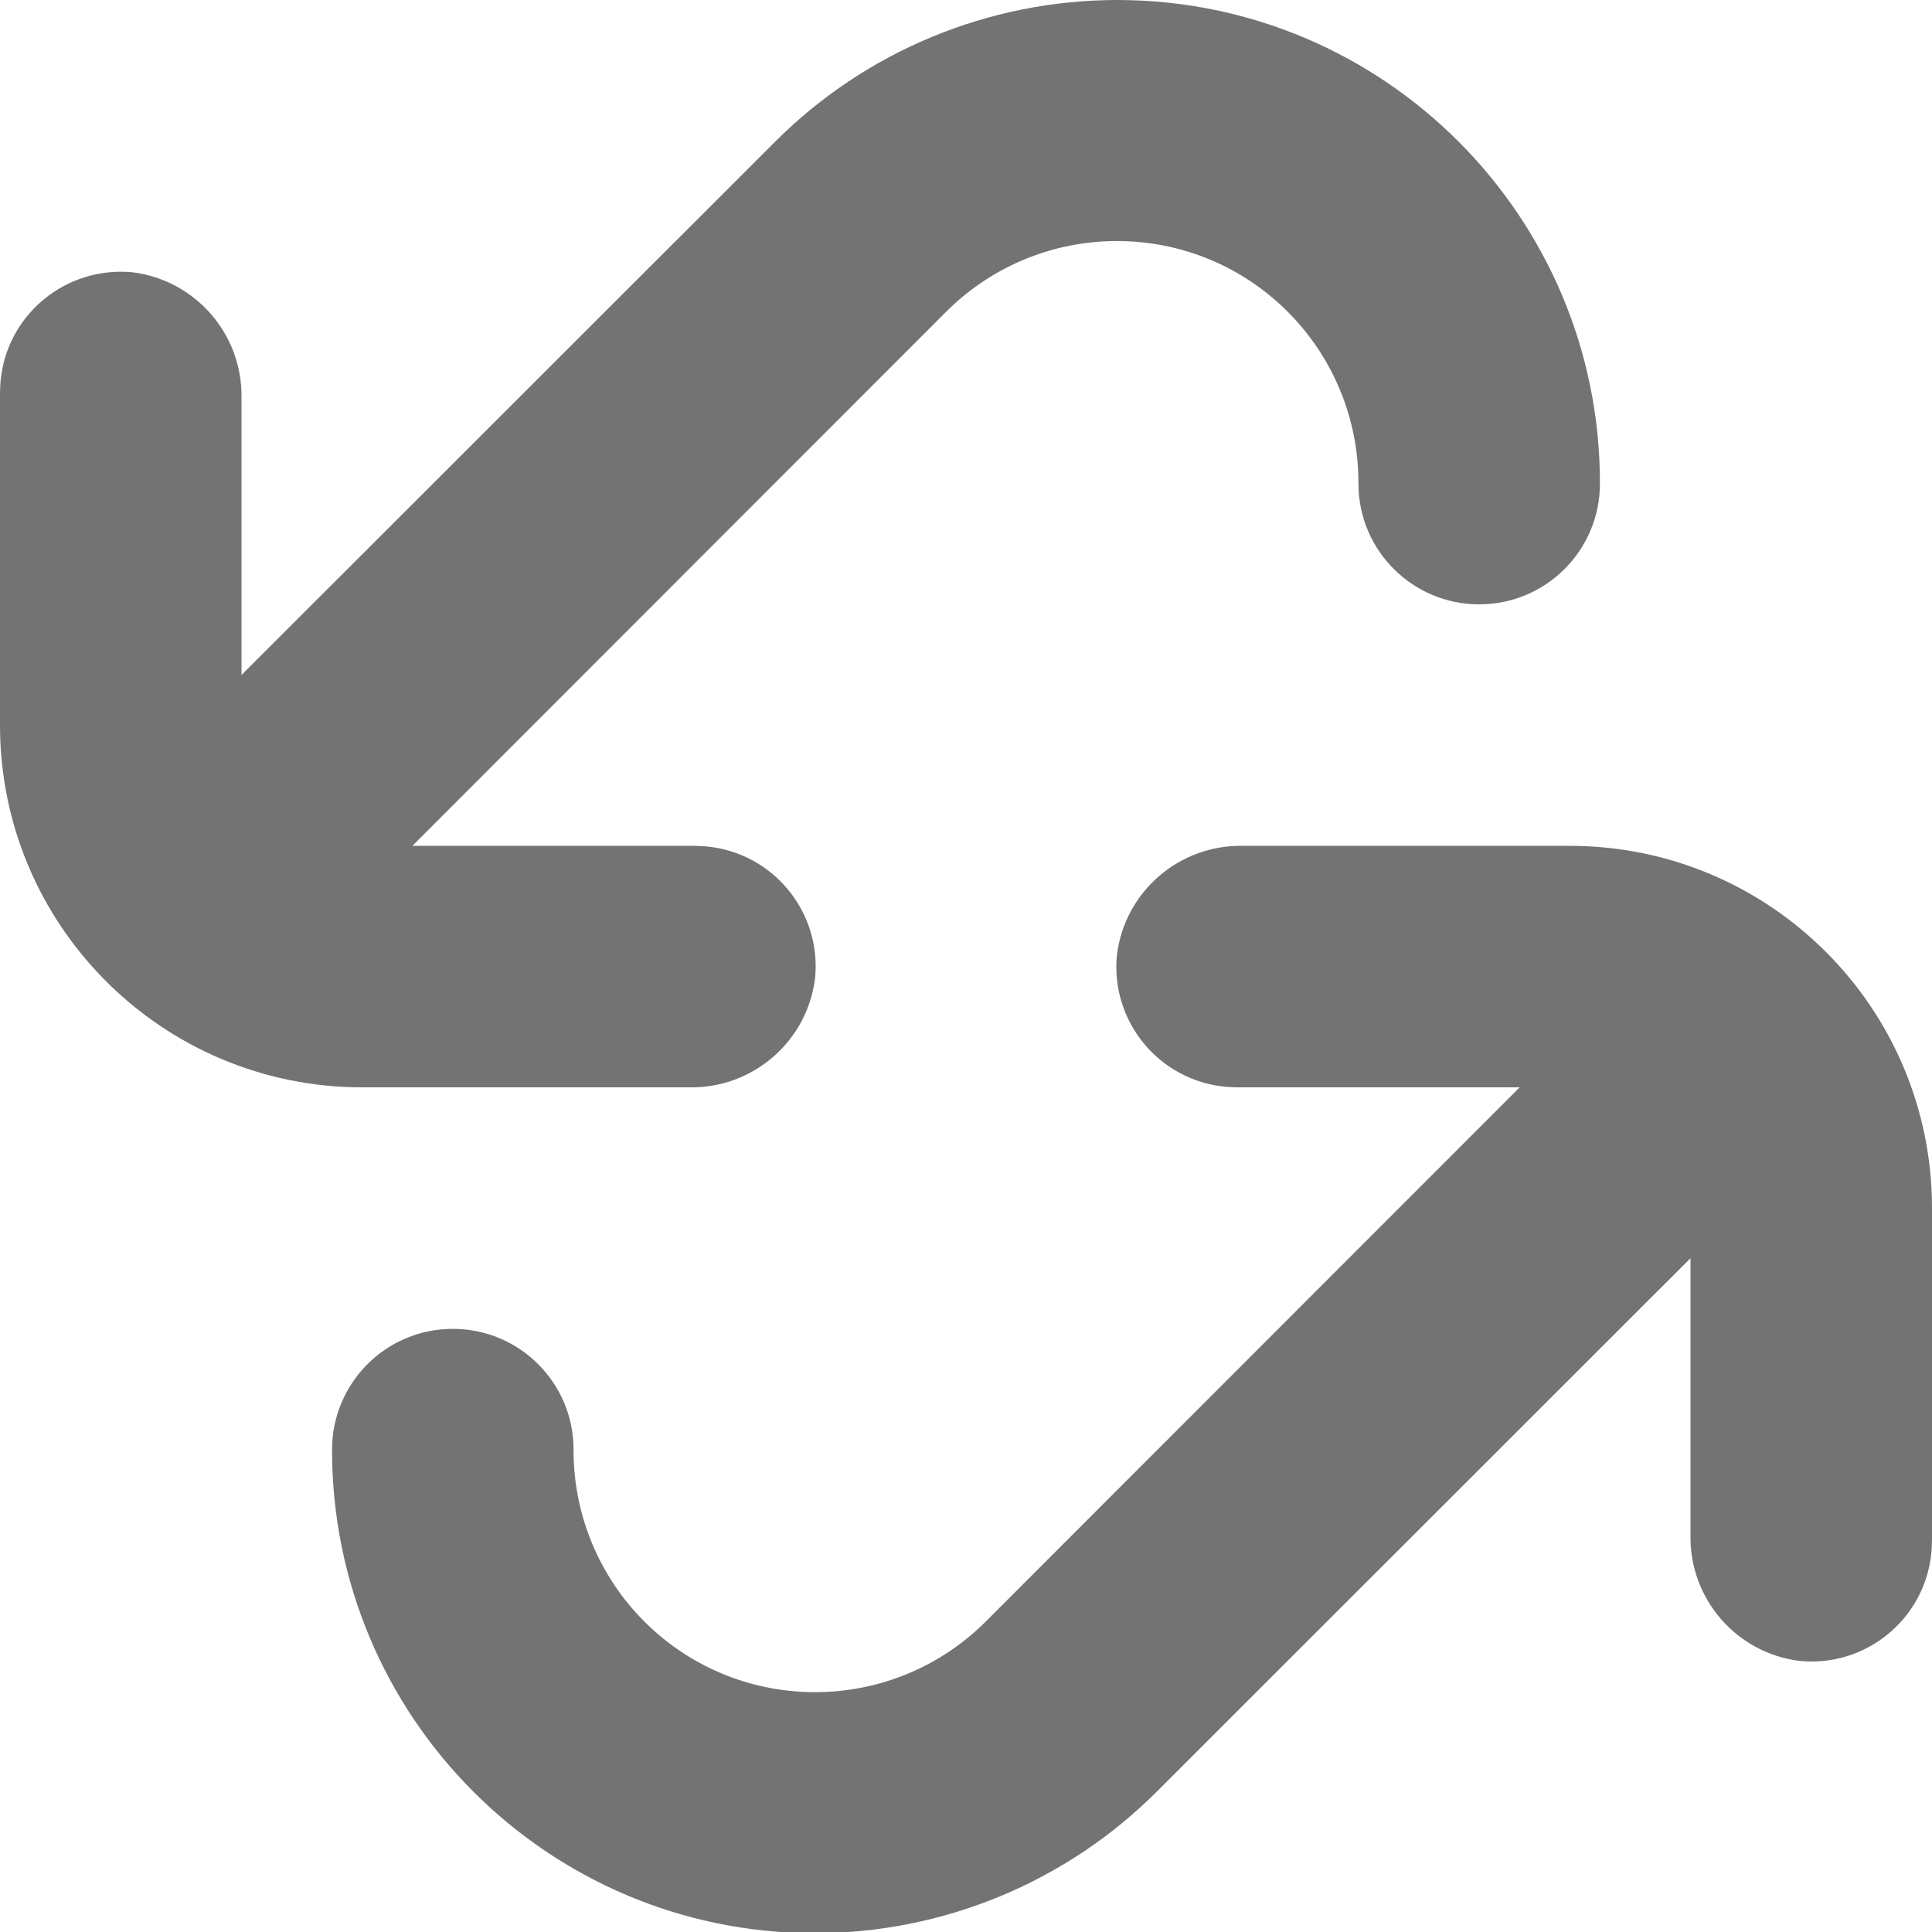
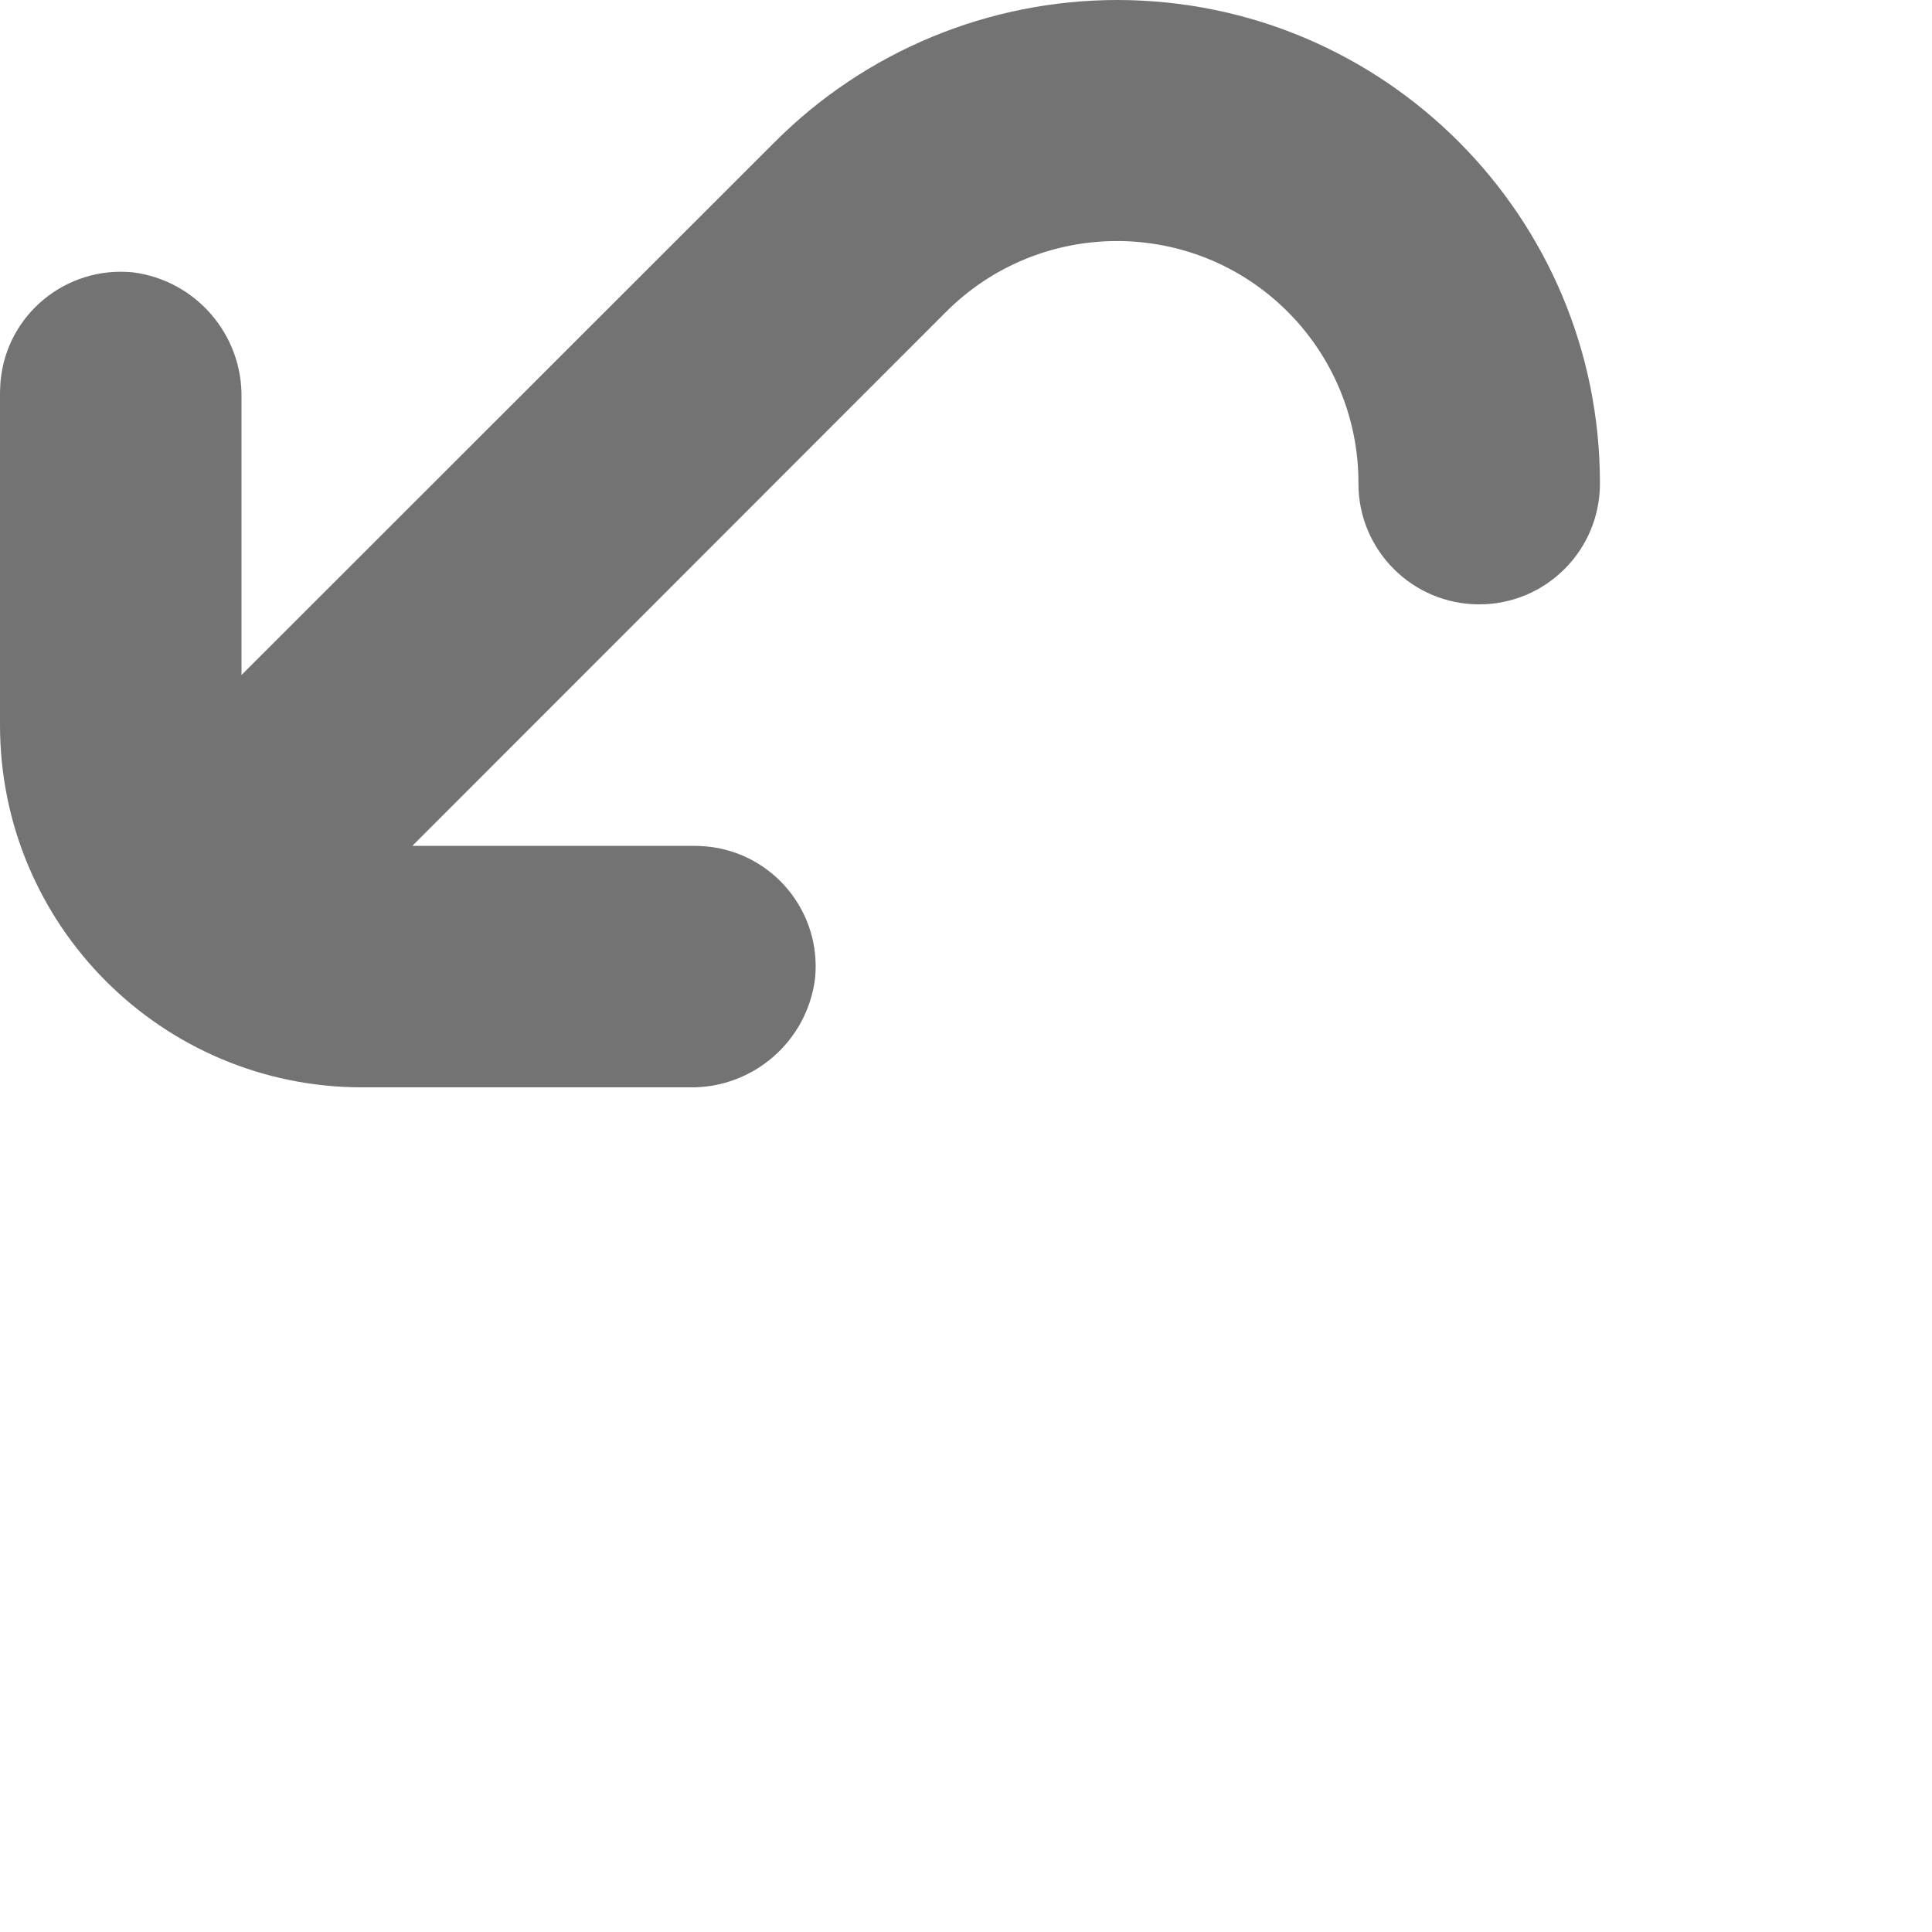
<svg xmlns="http://www.w3.org/2000/svg" width="64" height="64" viewBox="0 0 64 64" fill="none">
  <g clip-path="url(#clip0_941_1879)">
    <g clip-path="url(#clip1_941_1879)">
      <path d="M12 36.02H22.83C24.94 36.06 26.74 34.5 27 32.41C27.22 30.21 25.61 28.25 23.41 28.04C23.27 28.03 23.14 28.02 23 28.02H13.66L31.31 10.36C34.42 7.22 39.48 7.19 42.62 10.29C44.15 11.8 45.01 13.87 45 16.02C45 18.23 46.79 20.02 49 20.02C51.21 20.02 53 18.23 53 16.02C53.01 7.19 45.86 0.01 37.02 0C32.76 0 28.67 1.69 25.66 4.71L8 22.36V13.19C8.04 11.08 6.48 9.28 4.39 9.02C2.19 8.81 0.23 10.41 0.02 12.61C0.01 12.75 0 12.88 0 13.02V24.02C0 30.65 5.37 36.02 12 36.02Z" fill="#737373" />
-       <path d="M41.17 28.02C39.06 27.98 37.26 29.54 37 31.63C36.78 33.83 38.39 35.79 40.59 36C40.73 36.01 40.86 36.02 41 36.02H50.34L32.69 53.68C29.58 56.82 24.52 56.85 21.38 53.75C19.85 52.24 18.99 50.17 19 48.02C19 45.81 17.21 44.02 15 44.02C12.79 44.02 11 45.81 11 48.02C10.99 56.86 18.14 64.03 26.98 64.04C31.24 64.04 35.33 62.35 38.34 59.33L56 41.68V50.85C55.96 52.96 57.52 54.76 59.61 55.02C61.81 55.24 63.77 53.63 63.98 51.43C63.99 51.29 64 51.16 64 51.02V40.02C64 33.39 58.63 28.02 52 28.02H41.17Z" fill="#737373" />
    </g>
  </g>
  <defs>
    <clipPath id="clip0_941_1879">
      <rect width="64" height="64" fill="white" />
    </clipPath>
    <clipPath id="clip1_941_1879">
      <rect width="64" height="64.05" fill="white" />
    </clipPath>
  </defs>
</svg>